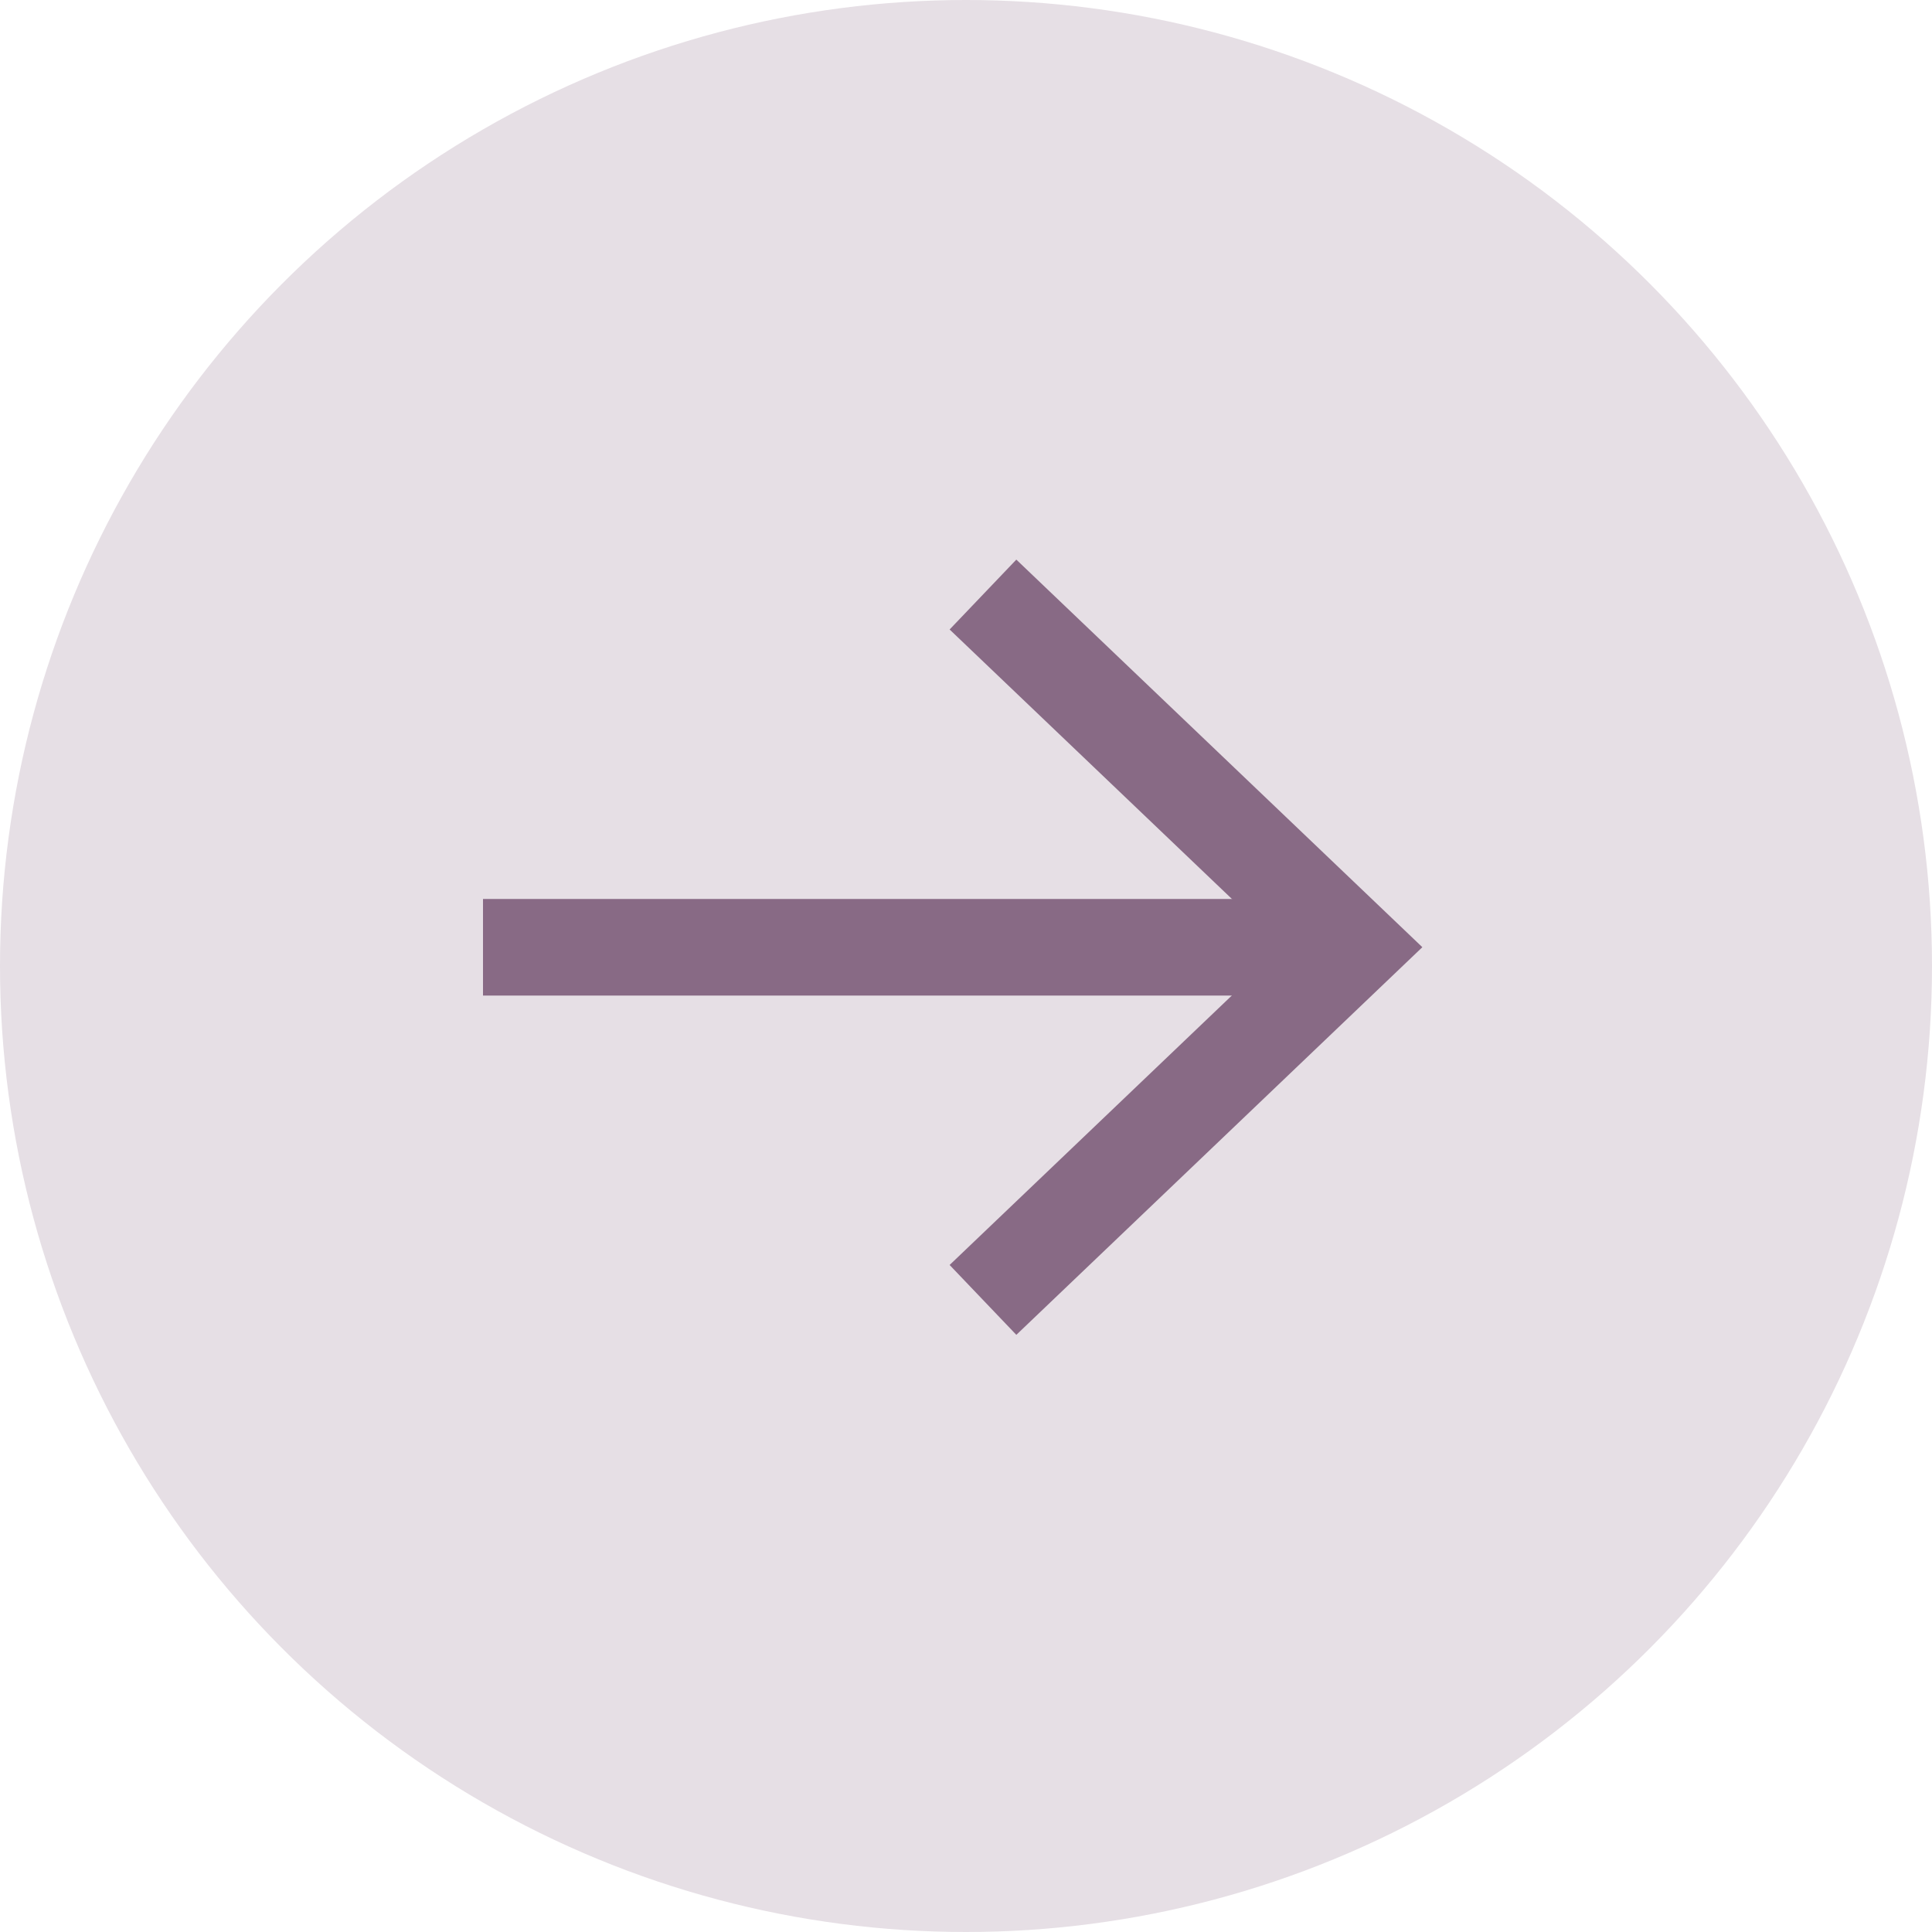
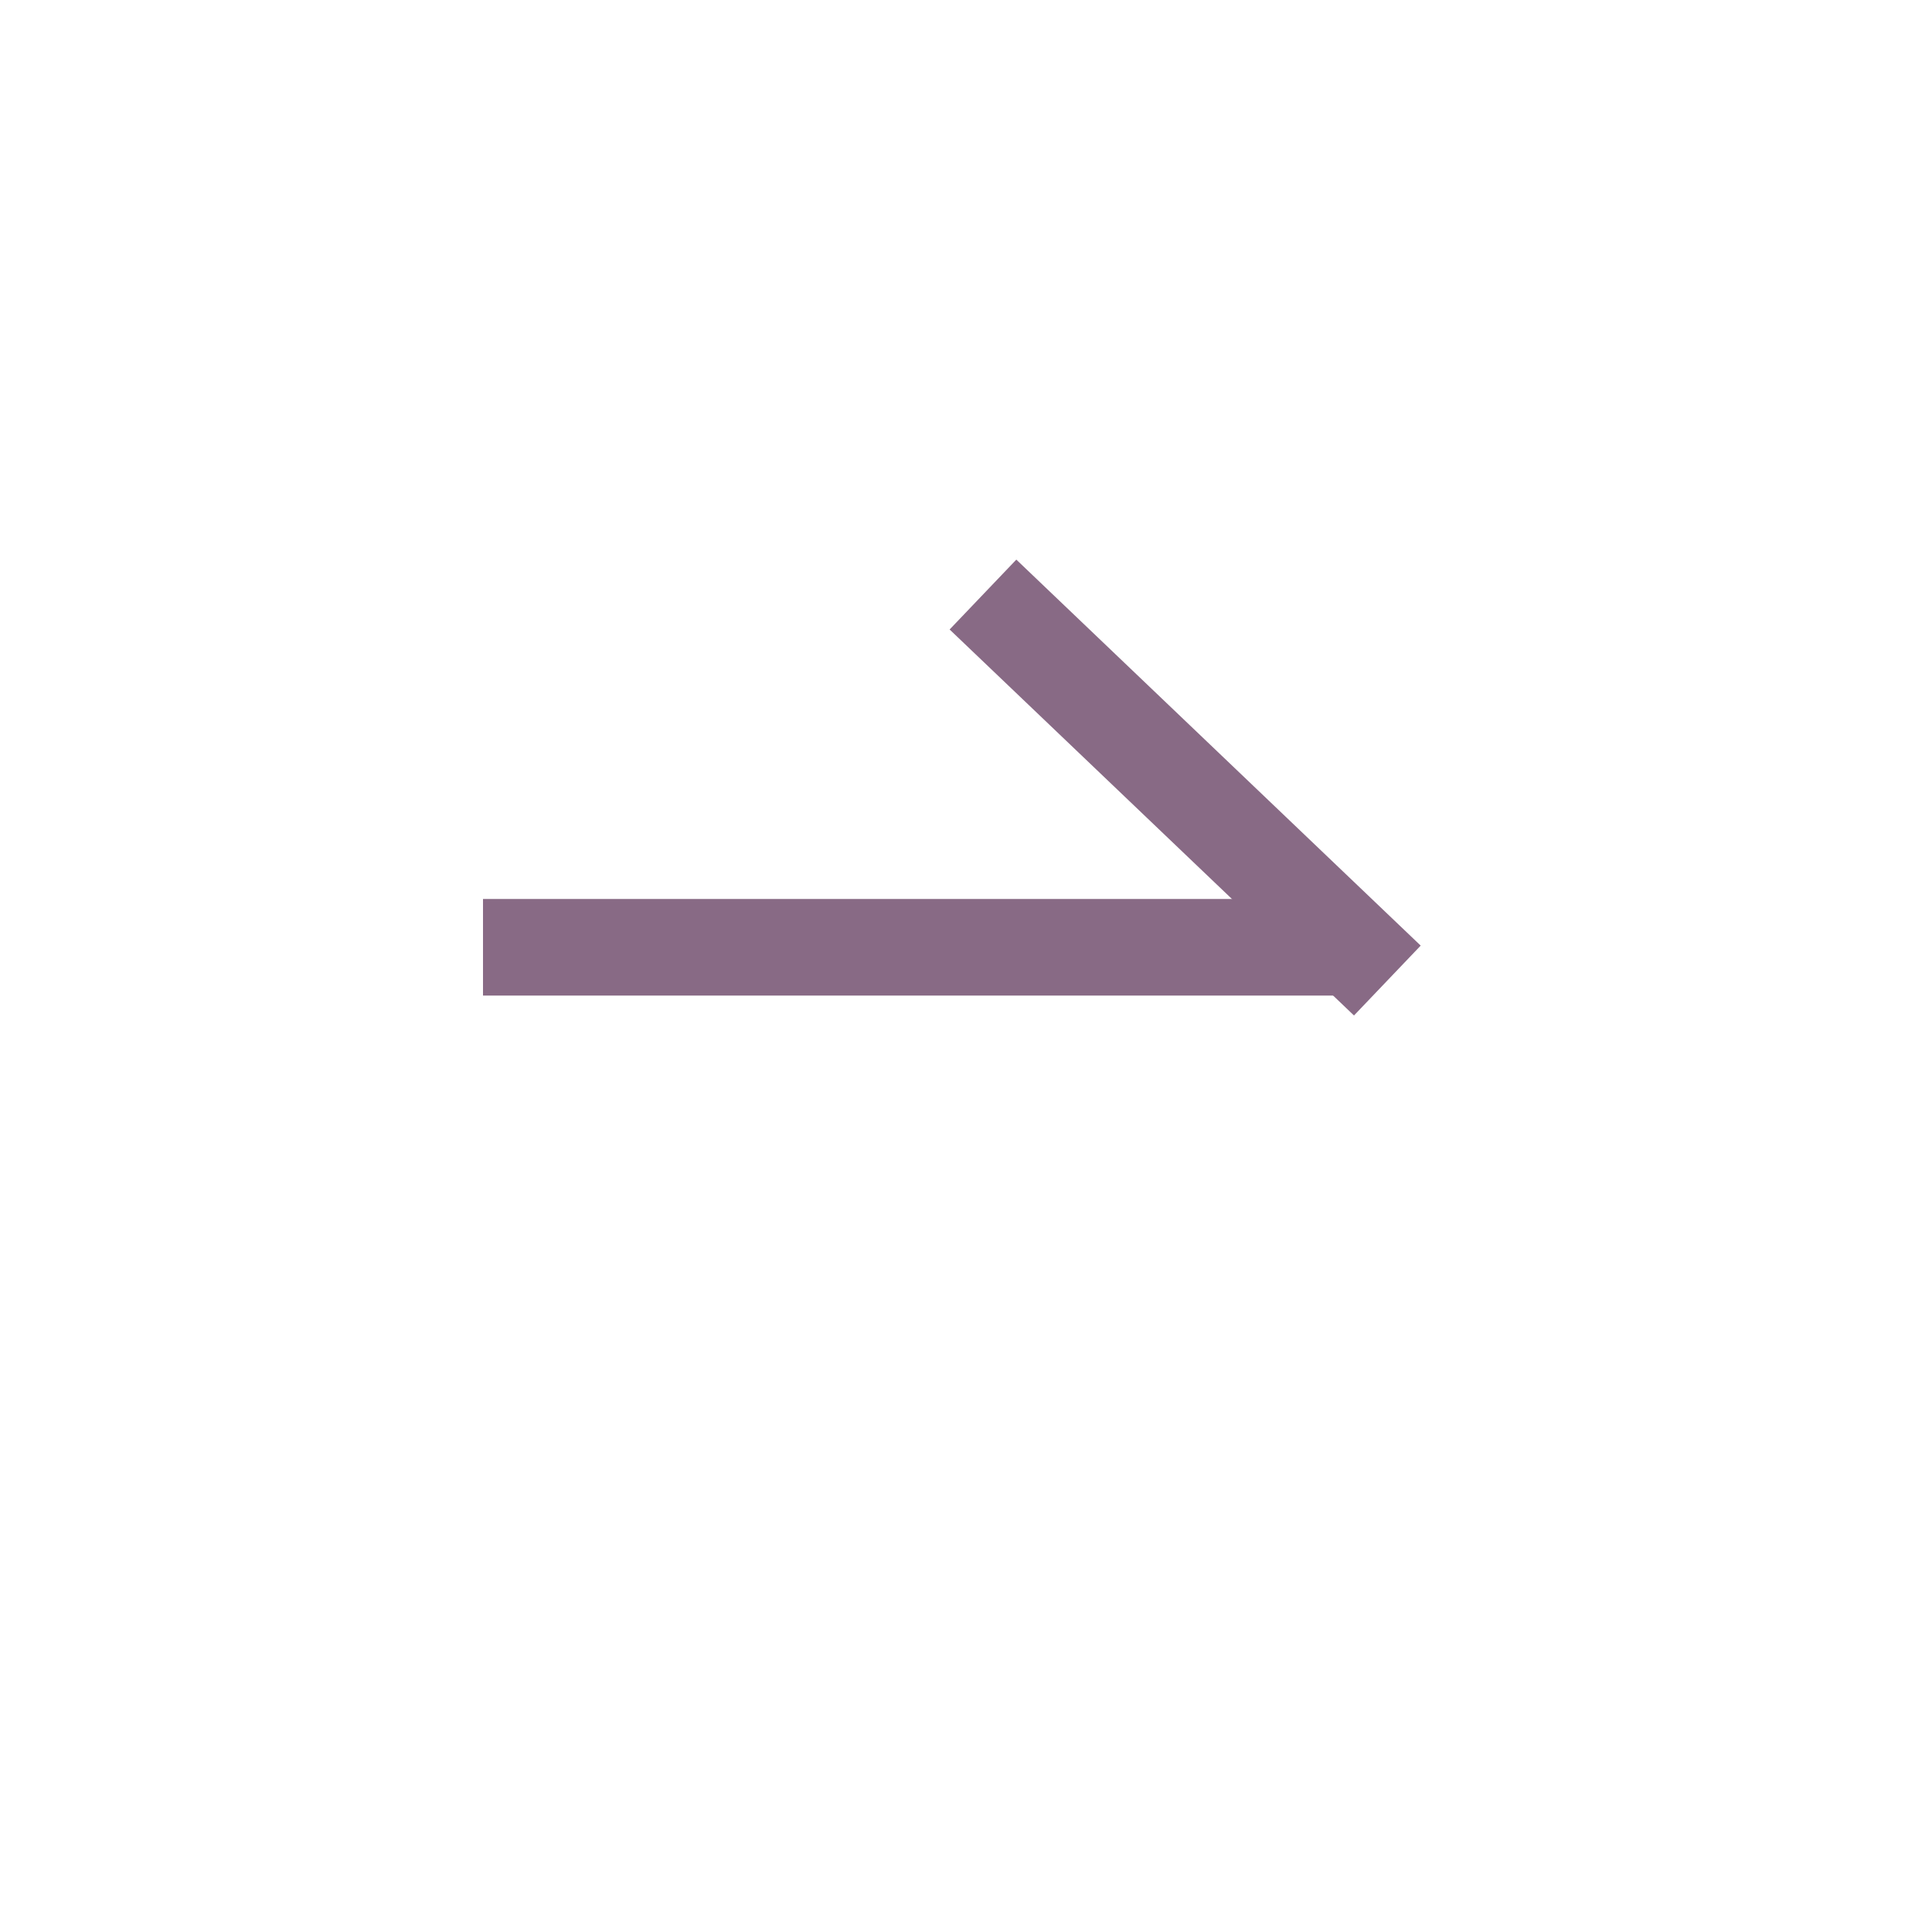
<svg xmlns="http://www.w3.org/2000/svg" width="30" height="30" viewBox="0 0 30 30" fill="none">
-   <circle cx="15" cy="15" r="15" fill="#E6DFE5" />
-   <path d="M15.806 9.75L21 14.708L15.806 19.667" stroke="#886A85" stroke-width="1.5" stroke-linecap="square" />
+   <path d="M15.806 9.75L21 14.708" stroke="#886A85" stroke-width="1.5" stroke-linecap="square" />
  <path d="M20.528 14.709L8.25 14.709" stroke="#886A85" stroke-width="1.5" stroke-linecap="square" stroke-linejoin="round" />
</svg>